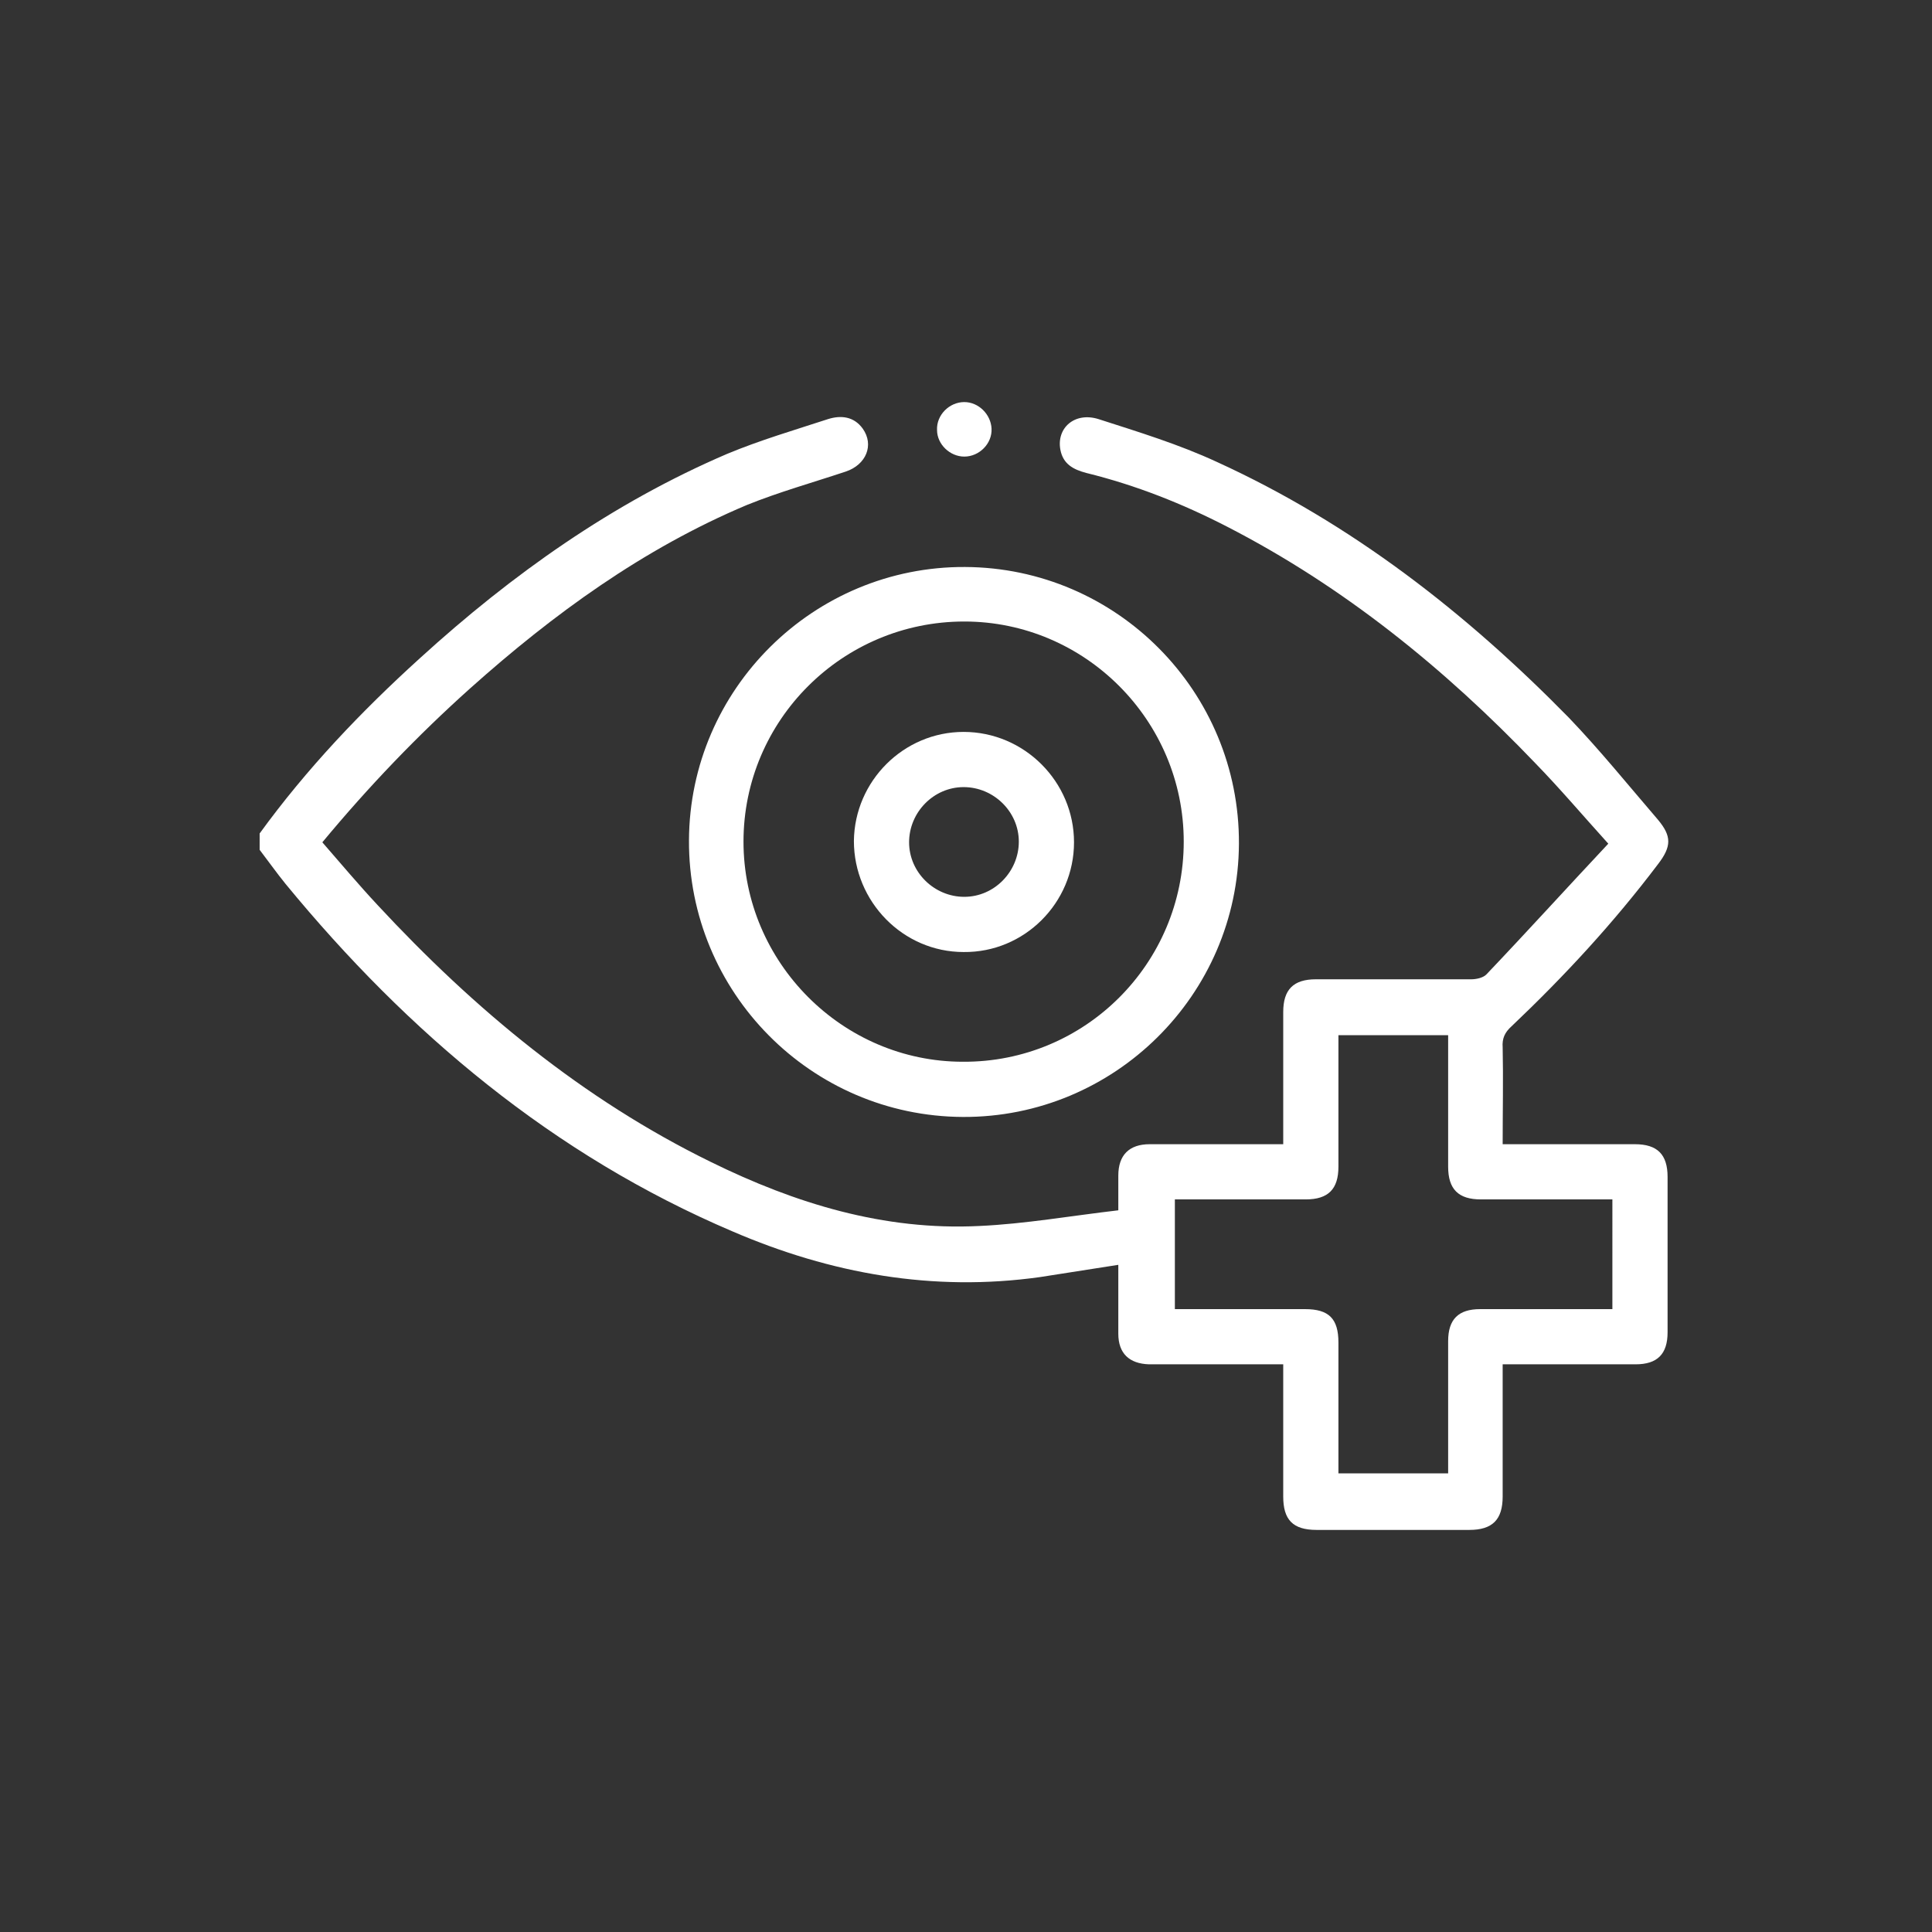
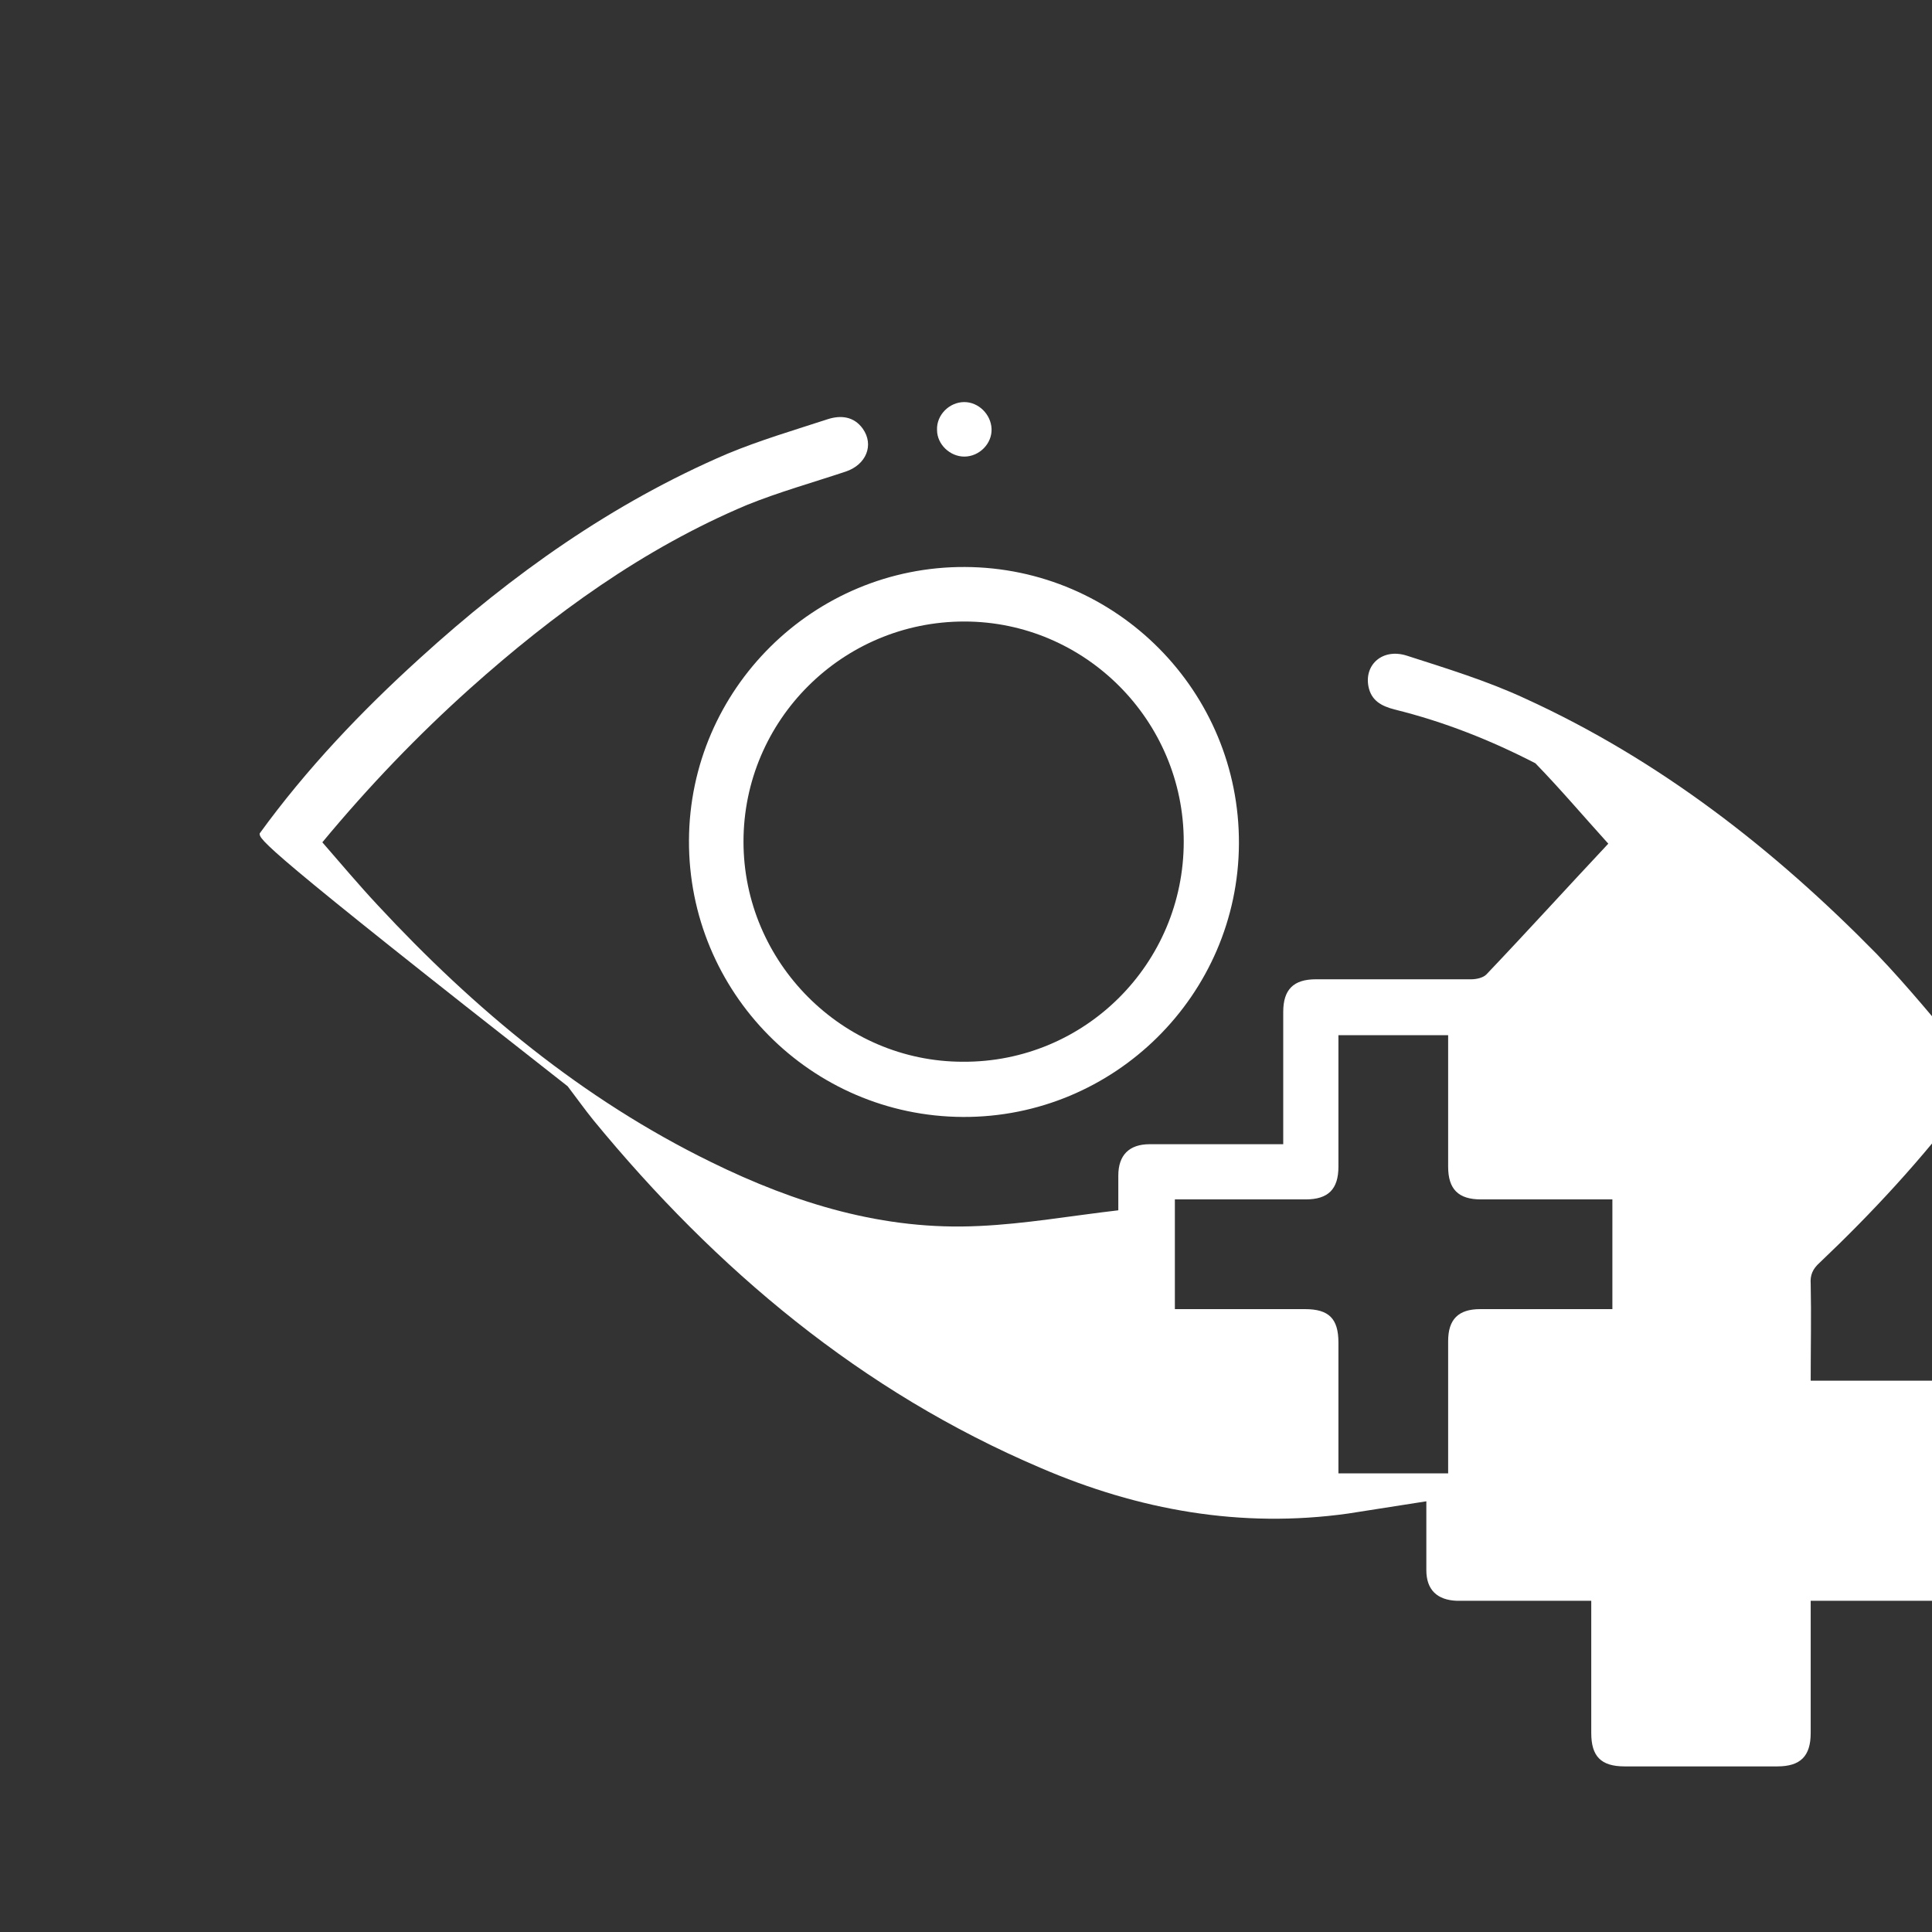
<svg xmlns="http://www.w3.org/2000/svg" version="1.2" id="Calque_1" x="0px" y="0px" viewBox="0 0 283.5 283.5" overflow="visible" xml:space="preserve">
  <rect x="0" y="0" width="283.5" height="283.5" fill="#333333" stroke="none" />
  <g>
-     <path fill="#FFFFFF" d="M38.1,122.3c6.9-9.5,14.9-17.9,23.5-25.7c13.5-12.3,28.3-22.8,45.1-30c4.8-2,9.9-3.5,14.8-5.1   c1.9-0.6,3.8-0.4,5.1,1.4c1.7,2.4,0.5,5.3-2.5,6.3c-4.8,1.6-9.8,3-14.5,4.9C94.4,80.5,81.2,90.1,69,101   c-7.7,6.9-14.9,14.4-21.7,22.6c2.7,3.1,5.3,6.2,8.1,9.2c14.2,15.3,30.1,28.5,48.9,37.7c12.4,6.1,25.4,10.1,39.4,9.4   c6.7-0.3,13.5-1.5,20.4-2.3c0-2.1,0-3.6,0-5.1c0-3,1.6-4.6,4.6-4.6c5.7,0,11.4,0,17.2,0c0.7,0,1.5,0,2.4,0c0-2.7,0-5.2,0-7.7   c0-3.9,0-7.8,0-11.7c0-3.3,1.5-4.8,4.8-4.8c7.6,0,15.2,0,22.8,0c0.7,0,1.7-0.2,2.2-0.7c6-6.3,11.8-12.7,17.9-19.2   c-3.8-4.2-7.1-8.1-10.7-11.8c-13.3-13.9-28.1-25.9-45.2-34.7c-6.6-3.4-13.4-6.1-20.7-7.9c-1.9-0.5-3.4-1.3-3.8-3.4   c-0.6-3.2,2.1-5.6,5.6-4.5c5.9,1.9,11.8,3.7,17.4,6.3c19.7,9,36.5,22.1,51.6,37.5c4.6,4.8,8.8,10,13.1,15c2,2.4,2,3.9,0,6.5   c-6.5,8.6-13.7,16.4-21.5,23.8c-1,0.9-1.4,1.8-1.3,3.1c0.1,4.6,0,9.3,0,14.2c0.8,0,1.5,0,2.2,0c5.7,0,11.4,0,17.2,0   c3.3,0,4.8,1.5,4.8,4.8c0,7.6,0,15.2,0,22.8c0,3.2-1.5,4.7-4.7,4.7c-6.4,0-12.8,0-19.5,0c0,0.8,0,1.5,0,2.2c0,5.7,0,11.4,0,17.2   c0,3.4-1.5,4.9-4.9,4.9c-7.5,0-14.9,0-22.4,0c-3.5,0-4.9-1.5-4.9-4.9c0-5.7,0-11.4,0-17.2c0-0.7,0-1.3,0-2.2c-5,0-9.8,0-14.7,0   c-1.7,0-3.4,0-5,0c-2.9-0.1-4.5-1.6-4.5-4.5c0-3.4,0-6.7,0-10.1c-3.9,0.6-7.7,1.2-11.5,1.8c-15.7,2.2-30.7-0.5-45.1-6.7   c-26.3-11.2-47.6-29.1-65.6-51c-1.3-1.6-2.5-3.3-3.8-5C38.1,124,38.1,123.2,38.1,122.3z M236.6,176c-6.5,0-12.9,0-19.3,0   c-3.3,0-4.8-1.5-4.8-4.8c0-3.5,0-7,0-10.5c0-2.9,0-5.9,0-8.8c-5.5,0-10.8,0-16.1,0c0,6.5,0,12.9,0,19.3c0,3.3-1.5,4.8-4.8,4.8   c-5.7,0-11.4,0-17.1,0c-0.7,0-1.4,0-2.1,0c0,5.5,0,10.8,0,16.1c6.5,0,12.8,0,19.1,0c3.5,0,4.9,1.4,4.9,4.9c0,5.7,0,11.4,0,17.1   c0,0.7,0,1.4,0,2.1c5.5,0,10.8,0,16.1,0c0-0.8,0-1.4,0-2.1c0-5.8,0-11.6,0-17.3c0-3.2,1.5-4.7,4.7-4.7c2.6,0,5.2,0,7.9,0   c3.8,0,7.6,0,11.5,0C236.6,186.8,236.6,181.5,236.6,176z" />
+     <path fill="#FFFFFF" d="M38.1,122.3c6.9-9.5,14.9-17.9,23.5-25.7c13.5-12.3,28.3-22.8,45.1-30c4.8-2,9.9-3.5,14.8-5.1   c1.9-0.6,3.8-0.4,5.1,1.4c1.7,2.4,0.5,5.3-2.5,6.3c-4.8,1.6-9.8,3-14.5,4.9C94.4,80.5,81.2,90.1,69,101   c-7.7,6.9-14.9,14.4-21.7,22.6c2.7,3.1,5.3,6.2,8.1,9.2c14.2,15.3,30.1,28.5,48.9,37.7c12.4,6.1,25.4,10.1,39.4,9.4   c6.7-0.3,13.5-1.5,20.4-2.3c0-2.1,0-3.6,0-5.1c0-3,1.6-4.6,4.6-4.6c5.7,0,11.4,0,17.2,0c0.7,0,1.5,0,2.4,0c0-2.7,0-5.2,0-7.7   c0-3.9,0-7.8,0-11.7c0-3.3,1.5-4.8,4.8-4.8c7.6,0,15.2,0,22.8,0c0.7,0,1.7-0.2,2.2-0.7c6-6.3,11.8-12.7,17.9-19.2   c-3.8-4.2-7.1-8.1-10.7-11.8c-6.6-3.4-13.4-6.1-20.7-7.9c-1.9-0.5-3.4-1.3-3.8-3.4   c-0.6-3.2,2.1-5.6,5.6-4.5c5.9,1.9,11.8,3.7,17.4,6.3c19.7,9,36.5,22.1,51.6,37.5c4.6,4.8,8.8,10,13.1,15c2,2.4,2,3.9,0,6.5   c-6.5,8.6-13.7,16.4-21.5,23.8c-1,0.9-1.4,1.8-1.3,3.1c0.1,4.6,0,9.3,0,14.2c0.8,0,1.5,0,2.2,0c5.7,0,11.4,0,17.2,0   c3.3,0,4.8,1.5,4.8,4.8c0,7.6,0,15.2,0,22.8c0,3.2-1.5,4.7-4.7,4.7c-6.4,0-12.8,0-19.5,0c0,0.8,0,1.5,0,2.2c0,5.7,0,11.4,0,17.2   c0,3.4-1.5,4.9-4.9,4.9c-7.5,0-14.9,0-22.4,0c-3.5,0-4.9-1.5-4.9-4.9c0-5.7,0-11.4,0-17.2c0-0.7,0-1.3,0-2.2c-5,0-9.8,0-14.7,0   c-1.7,0-3.4,0-5,0c-2.9-0.1-4.5-1.6-4.5-4.5c0-3.4,0-6.7,0-10.1c-3.9,0.6-7.7,1.2-11.5,1.8c-15.7,2.2-30.7-0.5-45.1-6.7   c-26.3-11.2-47.6-29.1-65.6-51c-1.3-1.6-2.5-3.3-3.8-5C38.1,124,38.1,123.2,38.1,122.3z M236.6,176c-6.5,0-12.9,0-19.3,0   c-3.3,0-4.8-1.5-4.8-4.8c0-3.5,0-7,0-10.5c0-2.9,0-5.9,0-8.8c-5.5,0-10.8,0-16.1,0c0,6.5,0,12.9,0,19.3c0,3.3-1.5,4.8-4.8,4.8   c-5.7,0-11.4,0-17.1,0c-0.7,0-1.4,0-2.1,0c0,5.5,0,10.8,0,16.1c6.5,0,12.8,0,19.1,0c3.5,0,4.9,1.4,4.9,4.9c0,5.7,0,11.4,0,17.1   c0,0.7,0,1.4,0,2.1c5.5,0,10.8,0,16.1,0c0-0.8,0-1.4,0-2.1c0-5.8,0-11.6,0-17.3c0-3.2,1.5-4.7,4.7-4.7c2.6,0,5.2,0,7.9,0   c3.8,0,7.6,0,11.5,0C236.6,186.8,236.6,181.5,236.6,176z" />
    <path fill="#FFFFFF" d="M141.6,83.2c22.3,0.1,40.3,18.3,40.2,40.6c-0.1,22.2-18.3,40.2-40.5,40.1c-22.3-0.1-40.3-18.3-40.2-40.6   C101.2,101.1,119.4,83.1,141.6,83.2z M173.7,123.5c0-17.8-14.5-32.3-32.2-32.3c-17.9,0-32.4,14.5-32.4,32.3   c0,17.7,14.5,32.3,32.2,32.3C159.2,155.9,173.7,141.4,173.7,123.5z" />
    <path fill="#FFFFFF" d="M145.5,62.9c0.1,2.2-1.8,4.1-4,4.1c-2.1,0-4-1.8-4-3.9c-0.1-2.2,1.8-4.1,4-4.1   C143.6,59,145.4,60.8,145.5,62.9z" />
-     <path fill="#FFFFFF" d="M157.6,123.6c0,8.9-7.3,16.2-16.2,16.1c-8.9,0-16.1-7.4-16.1-16.3c0.1-8.8,7.3-16,16.1-16   C150.3,107.4,157.6,114.7,157.6,123.6z M149.5,123.5c0-4.4-3.7-8-8.1-8c-4.4,0-8,3.7-8,8.1c0,4.4,3.7,8,8.1,8   C145.9,131.6,149.5,127.9,149.5,123.5z" />
  </g>
</svg>